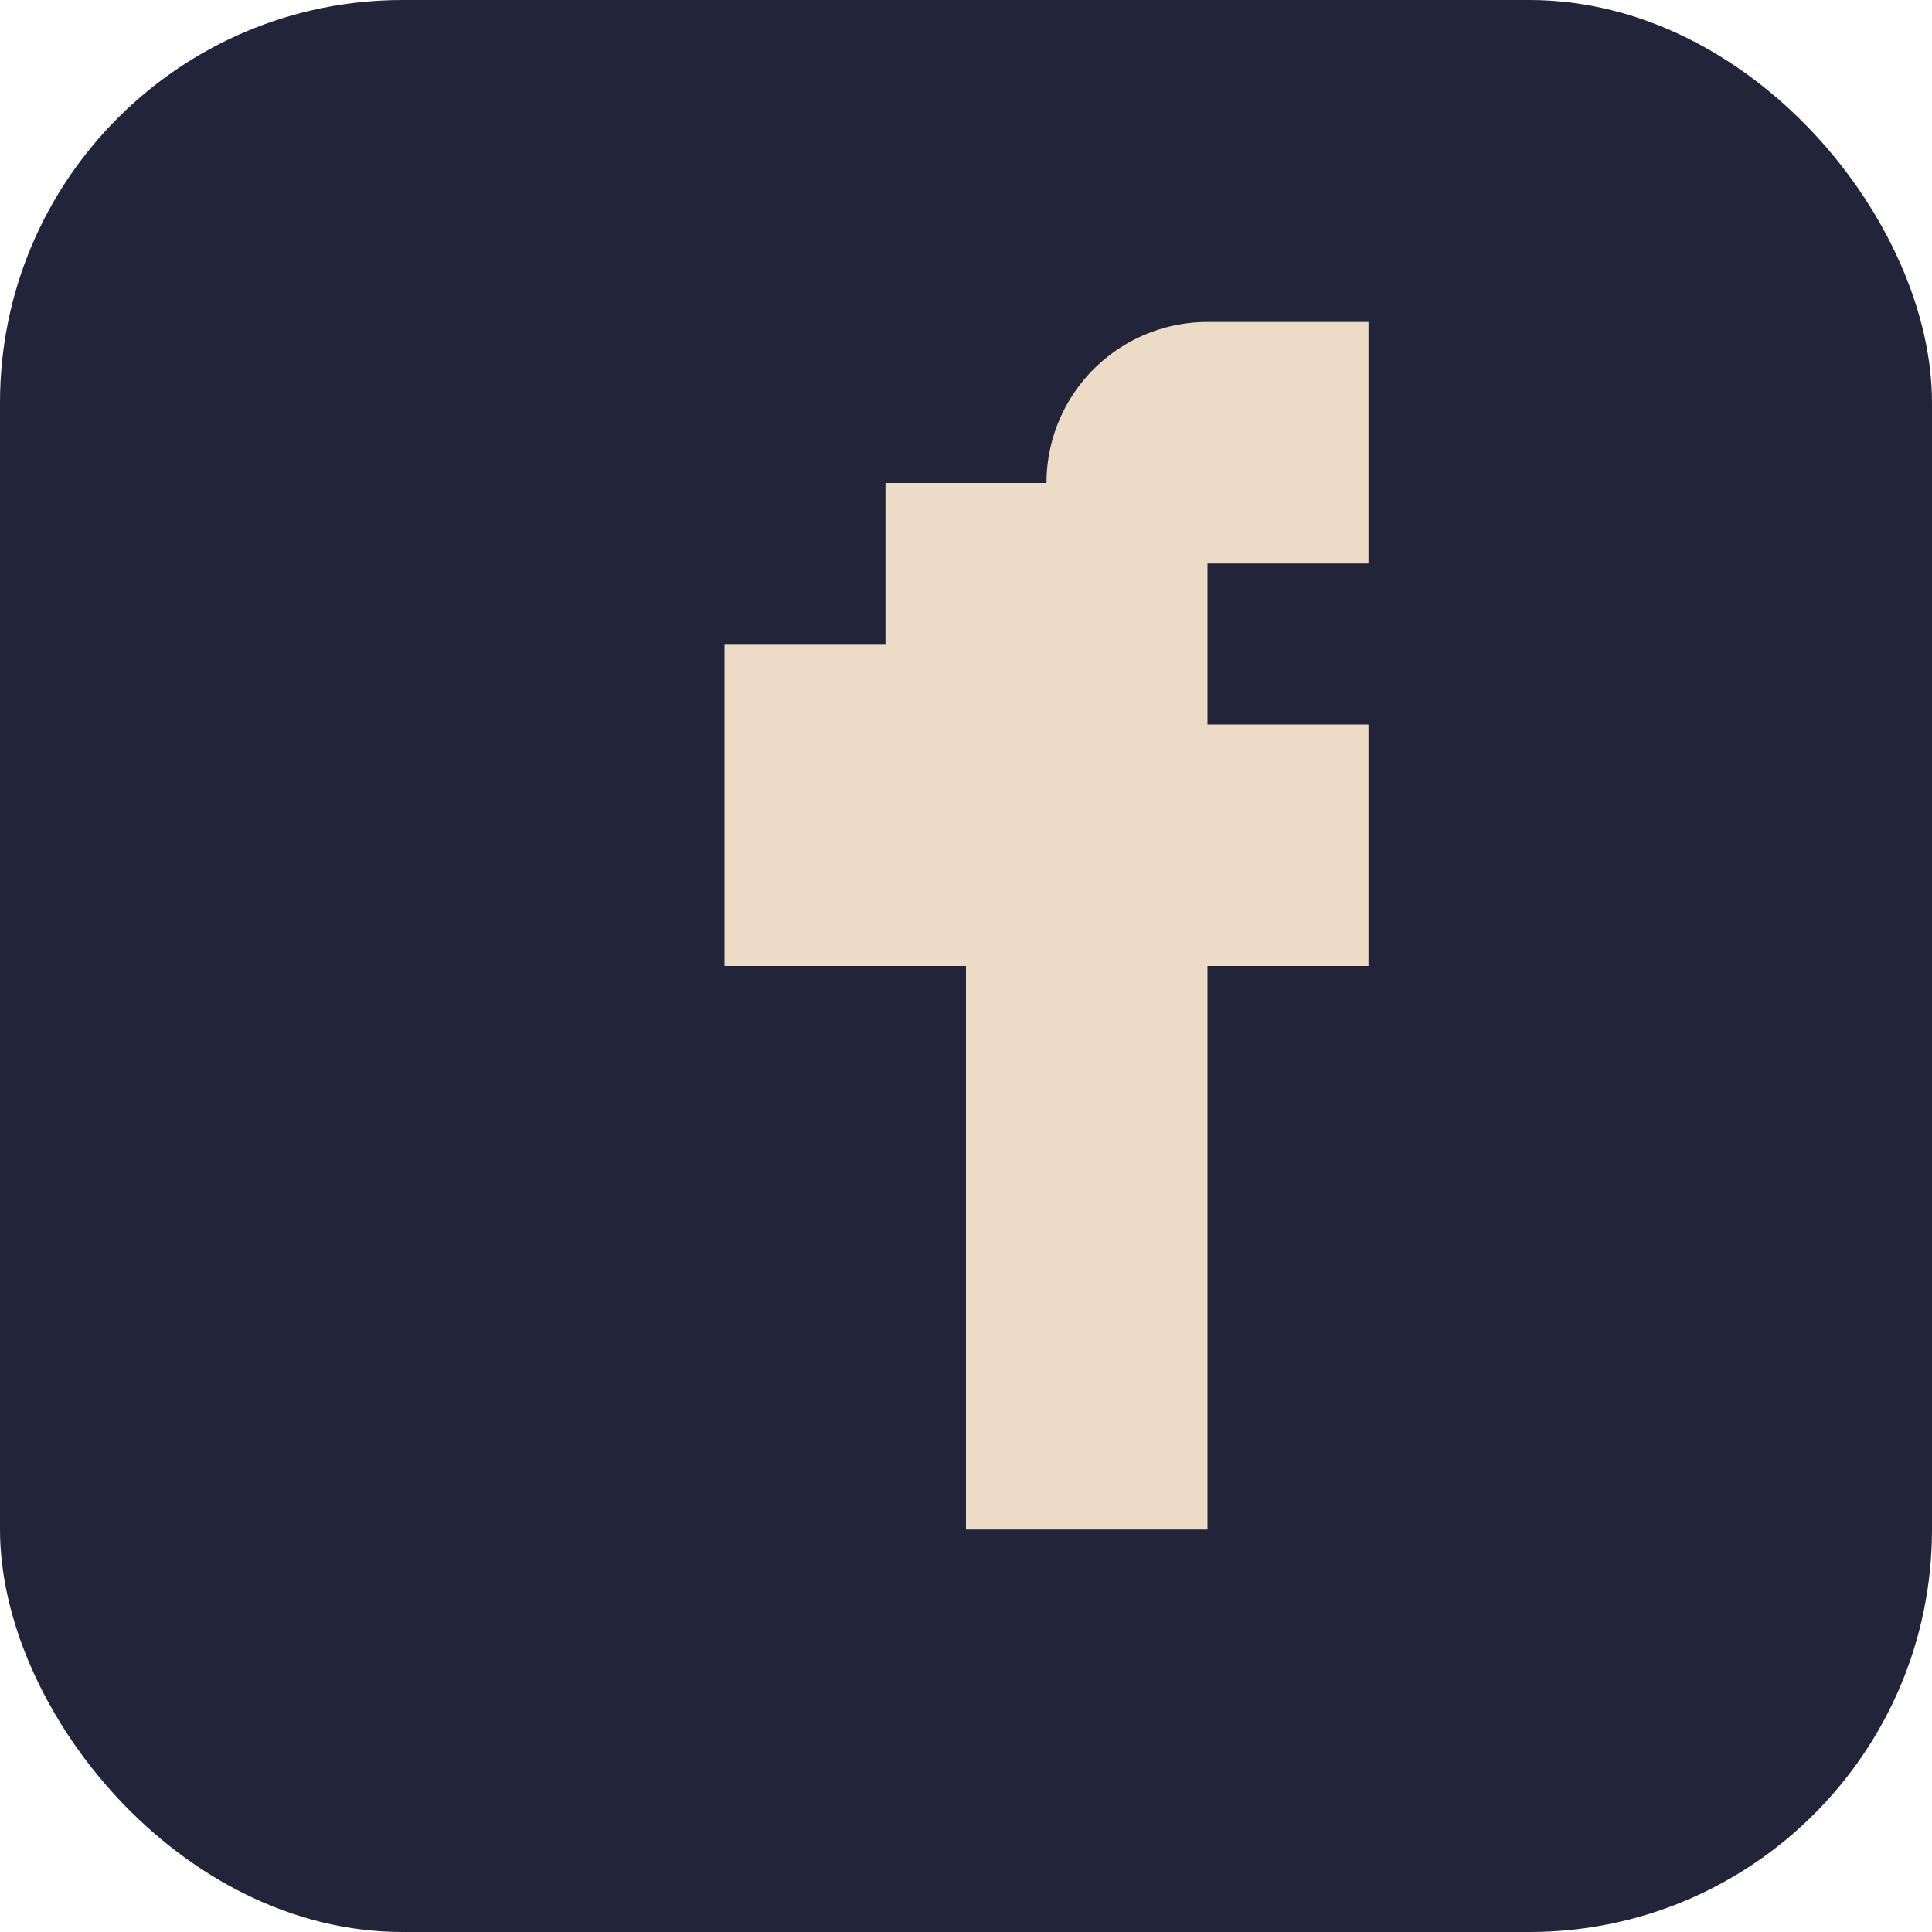
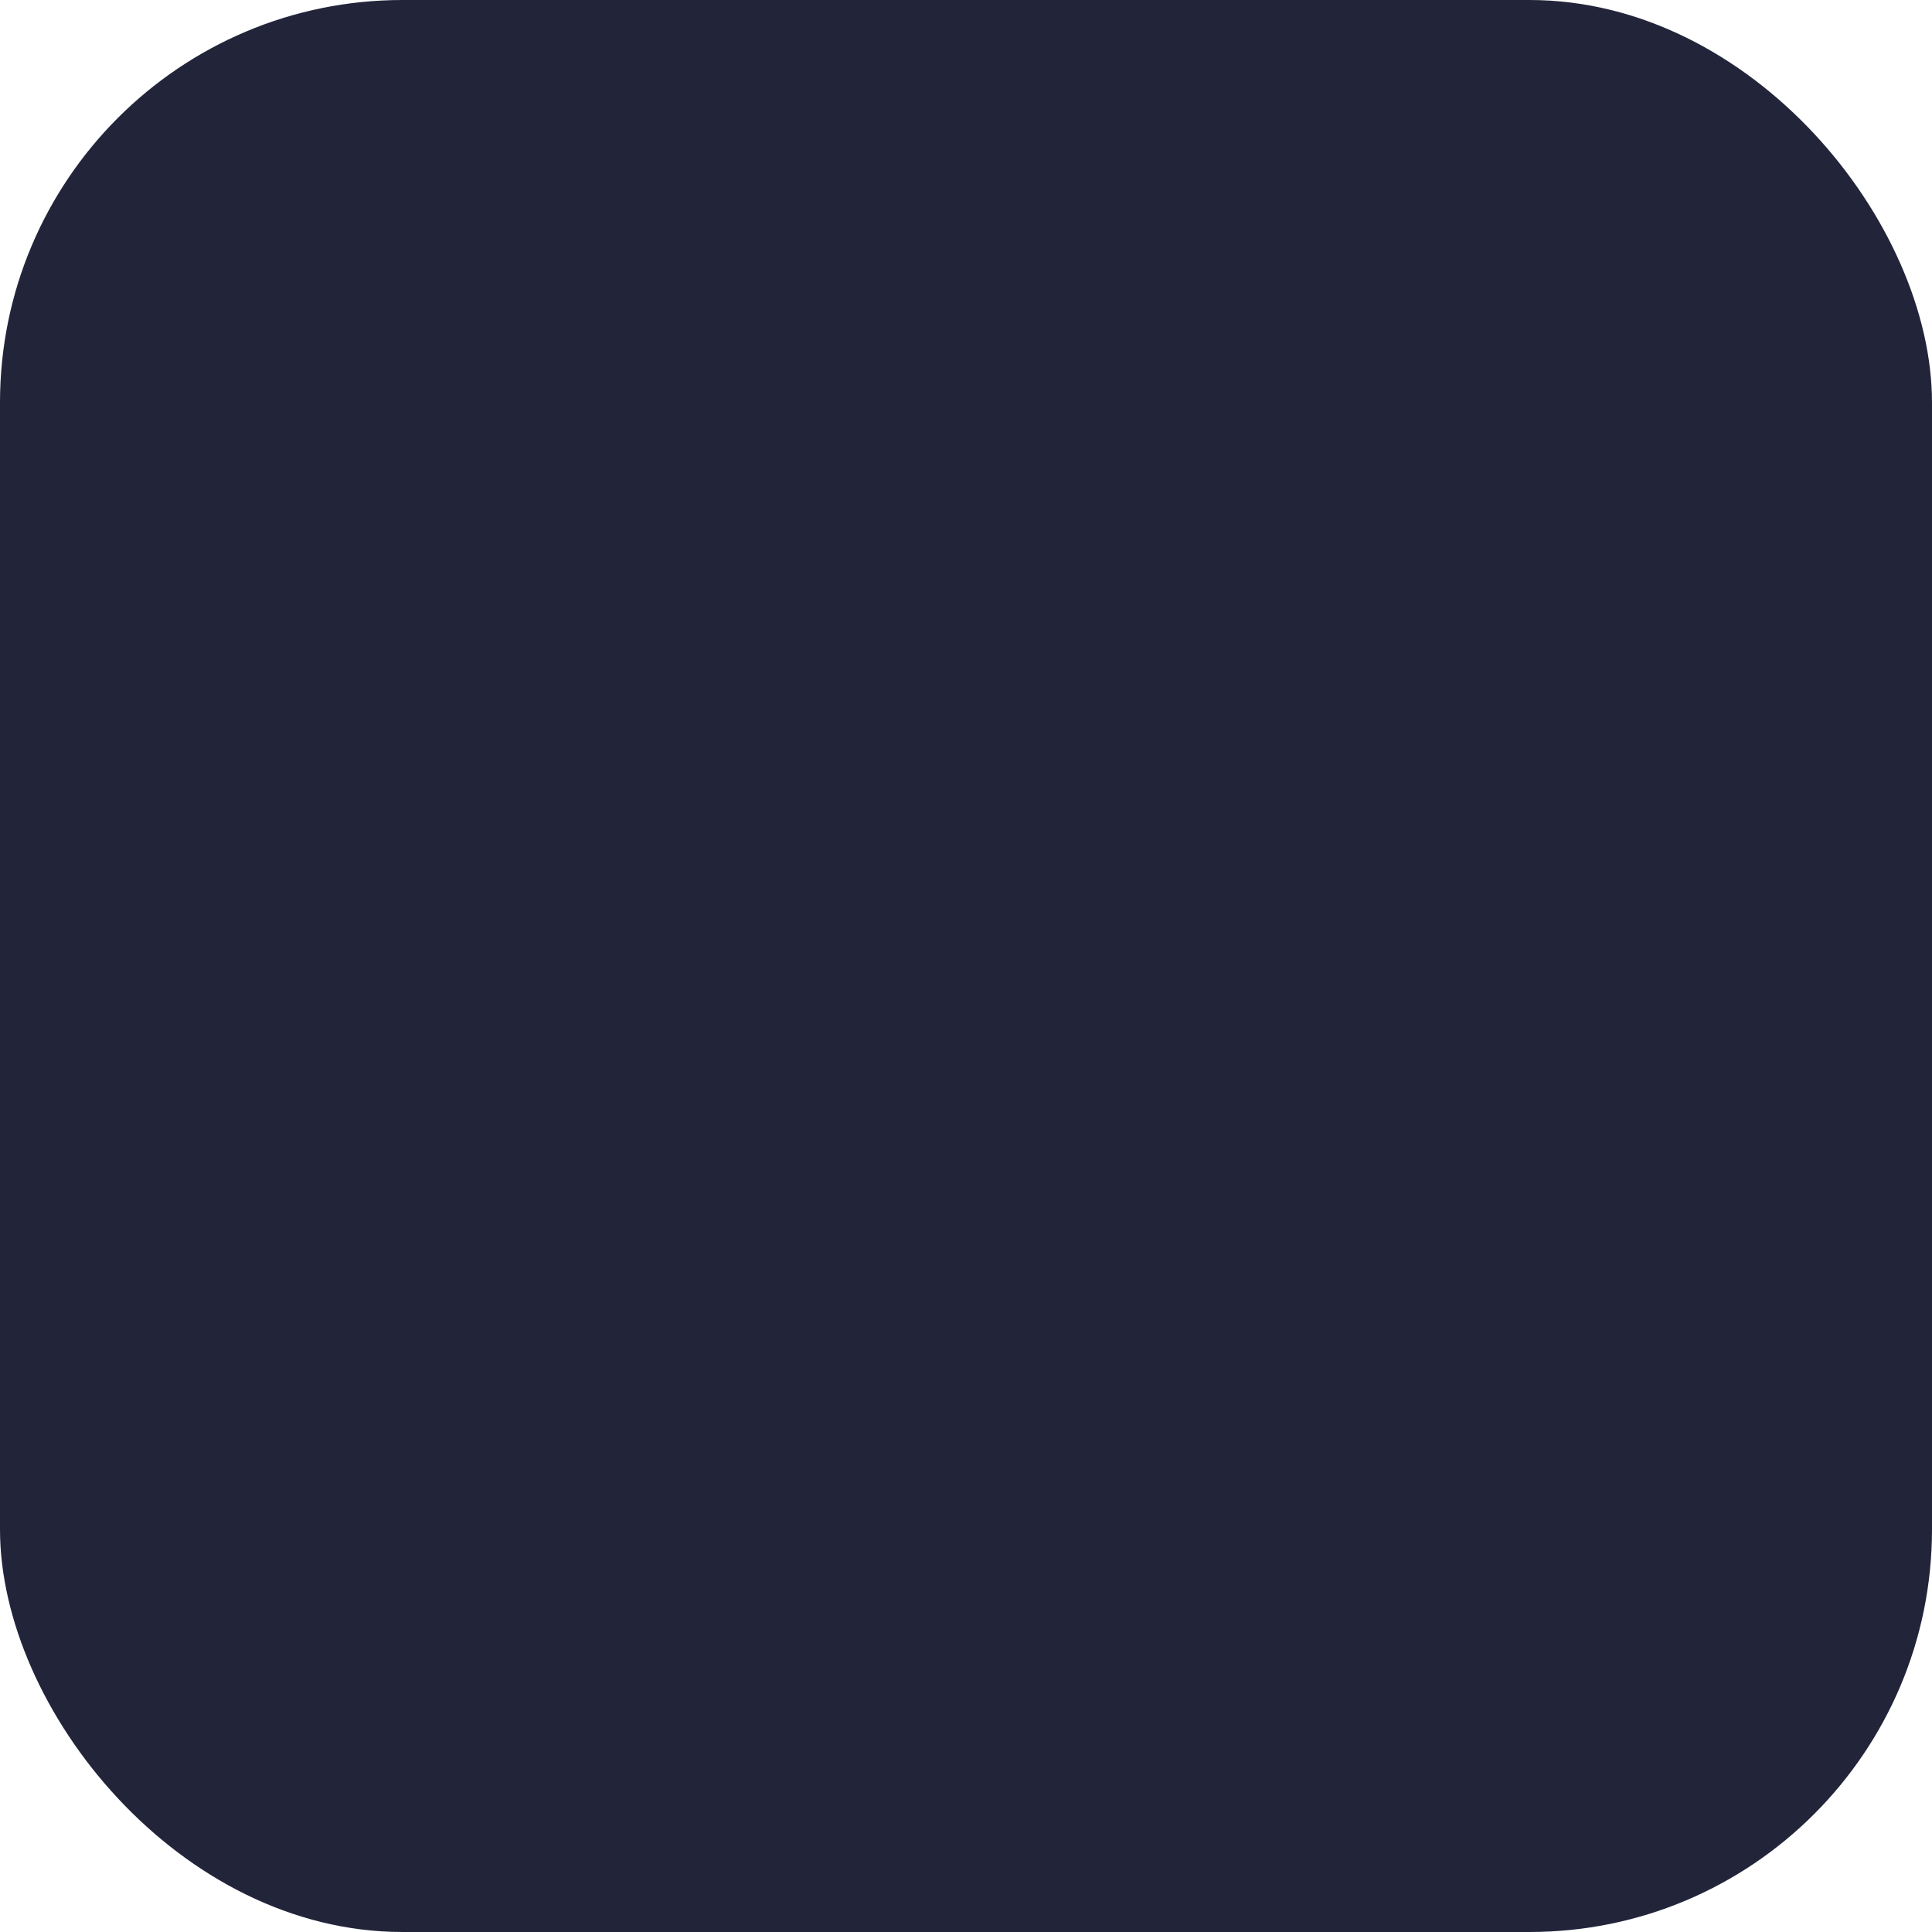
<svg xmlns="http://www.w3.org/2000/svg" viewBox="0 0 24 24" width="24" height="24">
  <rect width="24" height="24" rx="5" fill="#22253A" />
-   <path d="M15 8h-2V6a2 2 0 012-2h2v3h-2v2h2v3h-2v7h-3v-7H9V8h2V6h2v2z" fill="#ECDCC6" />
</svg>